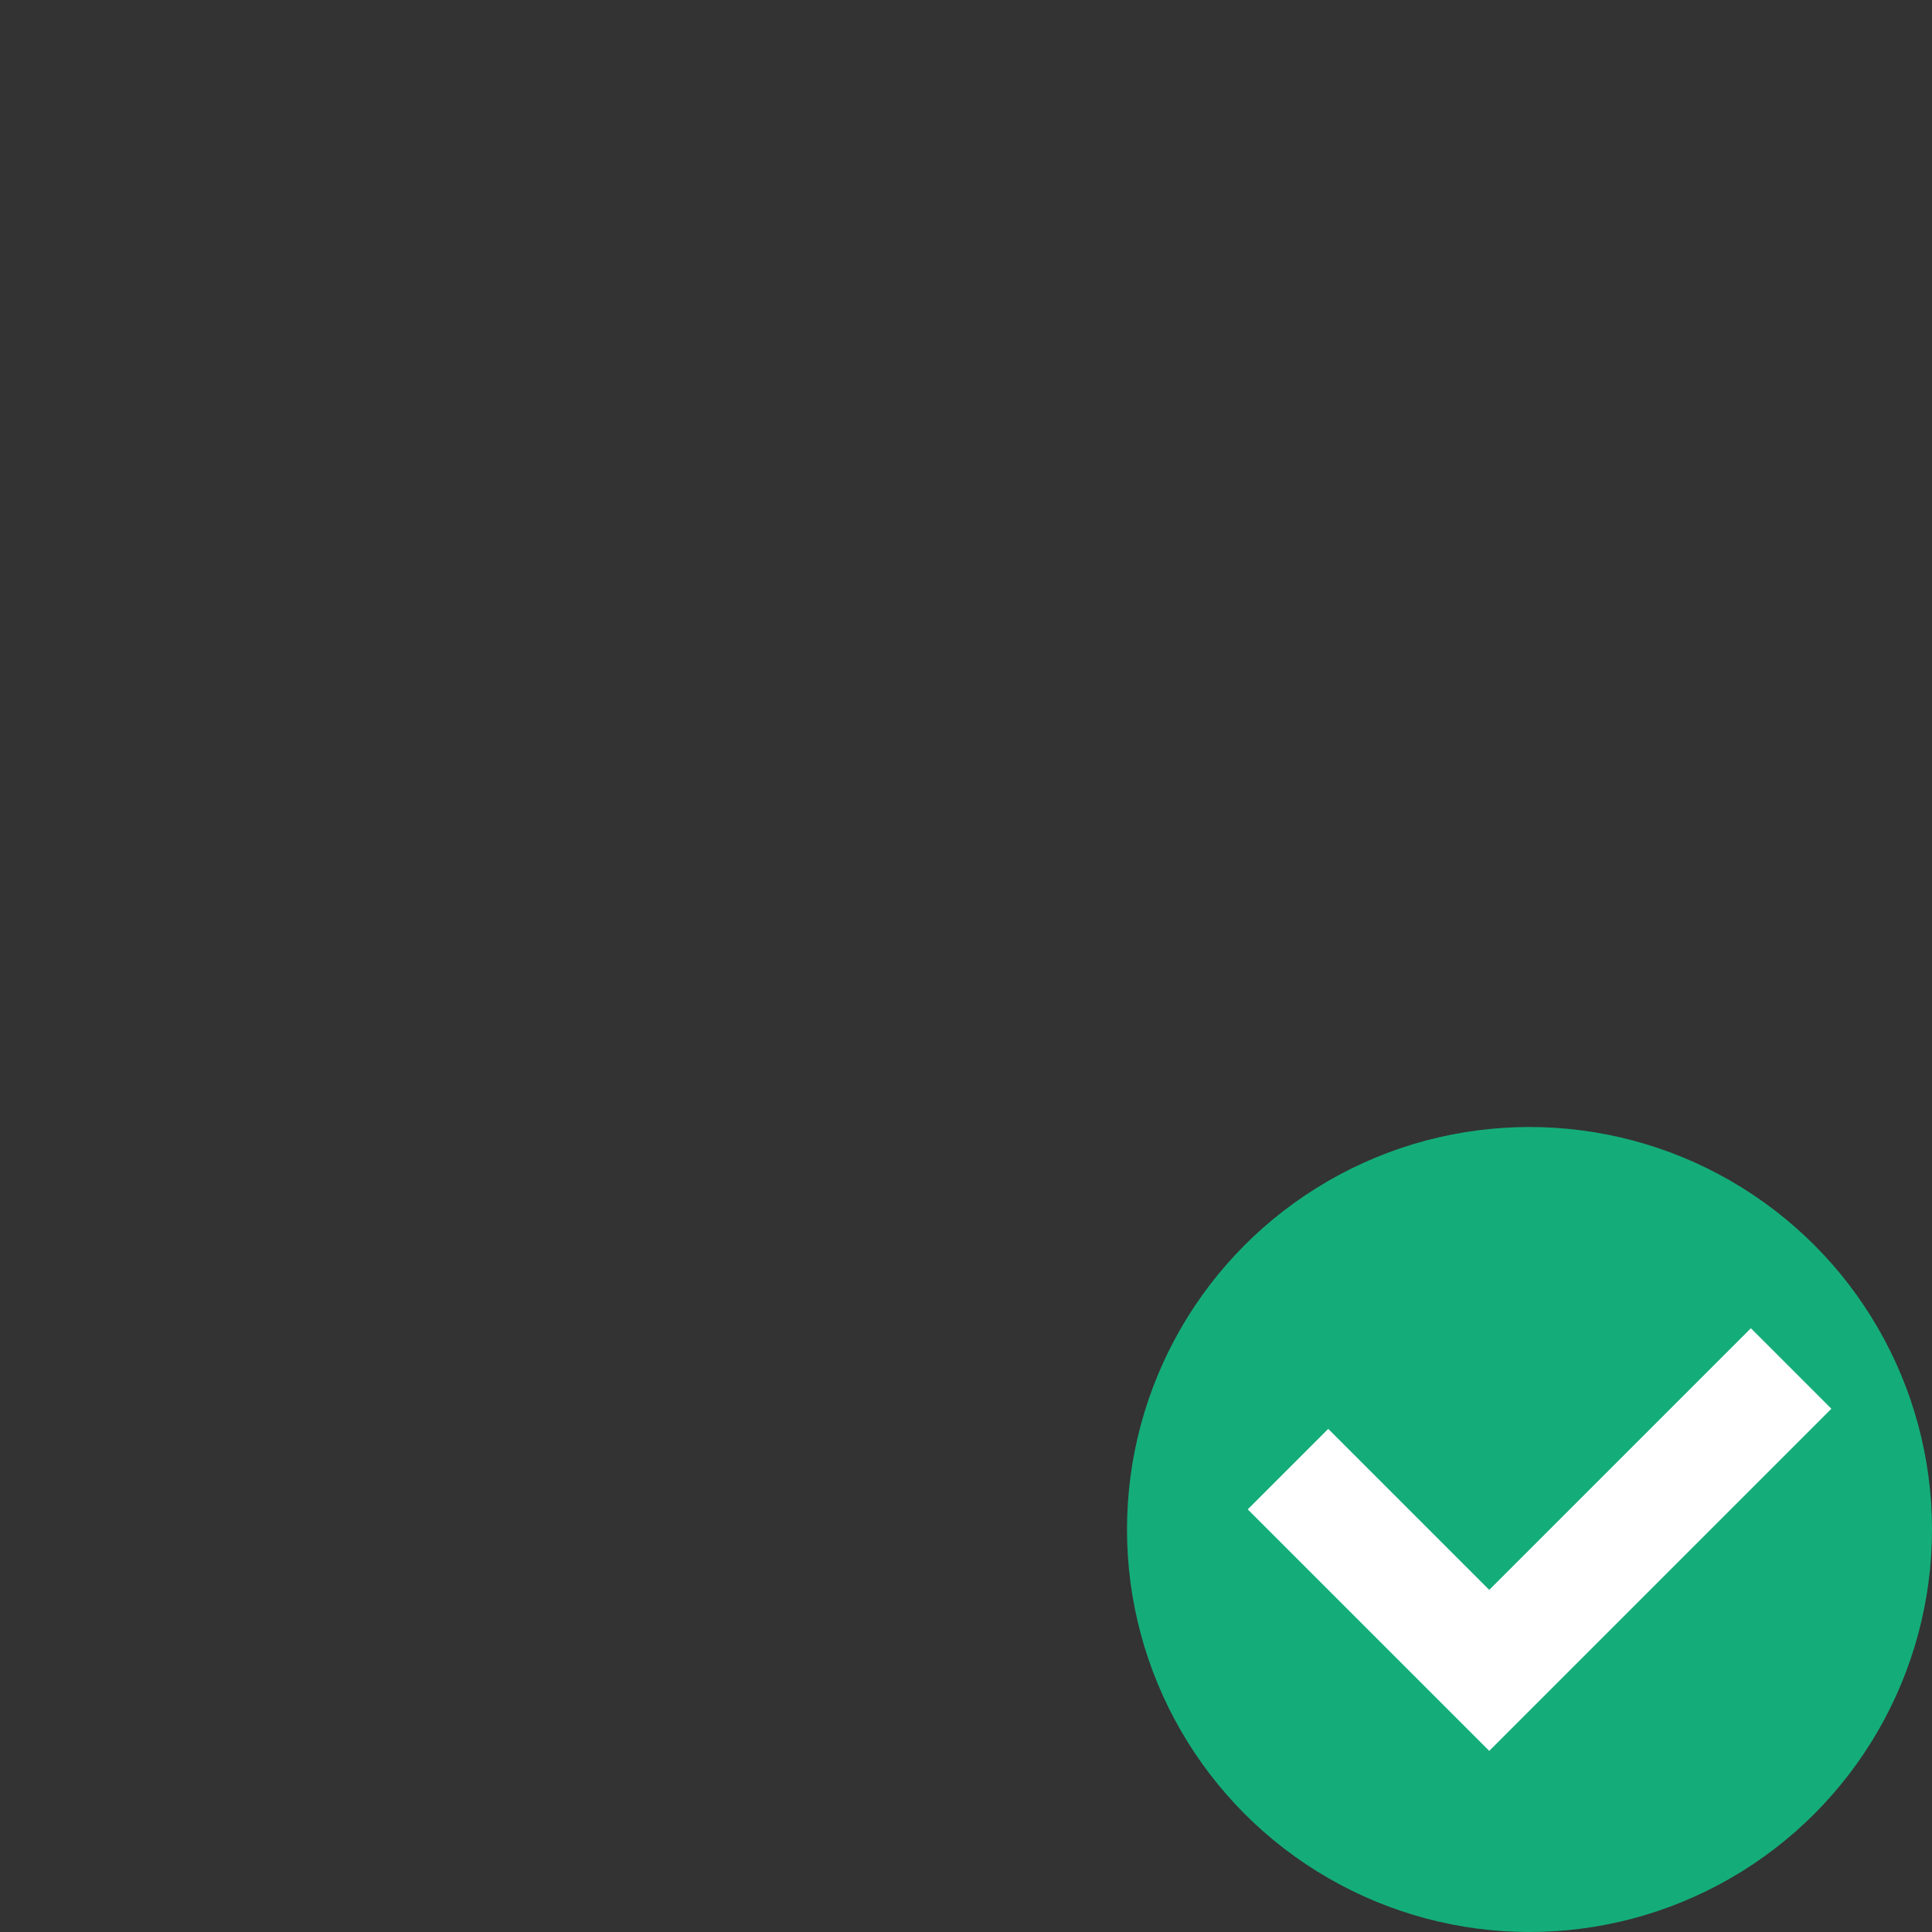
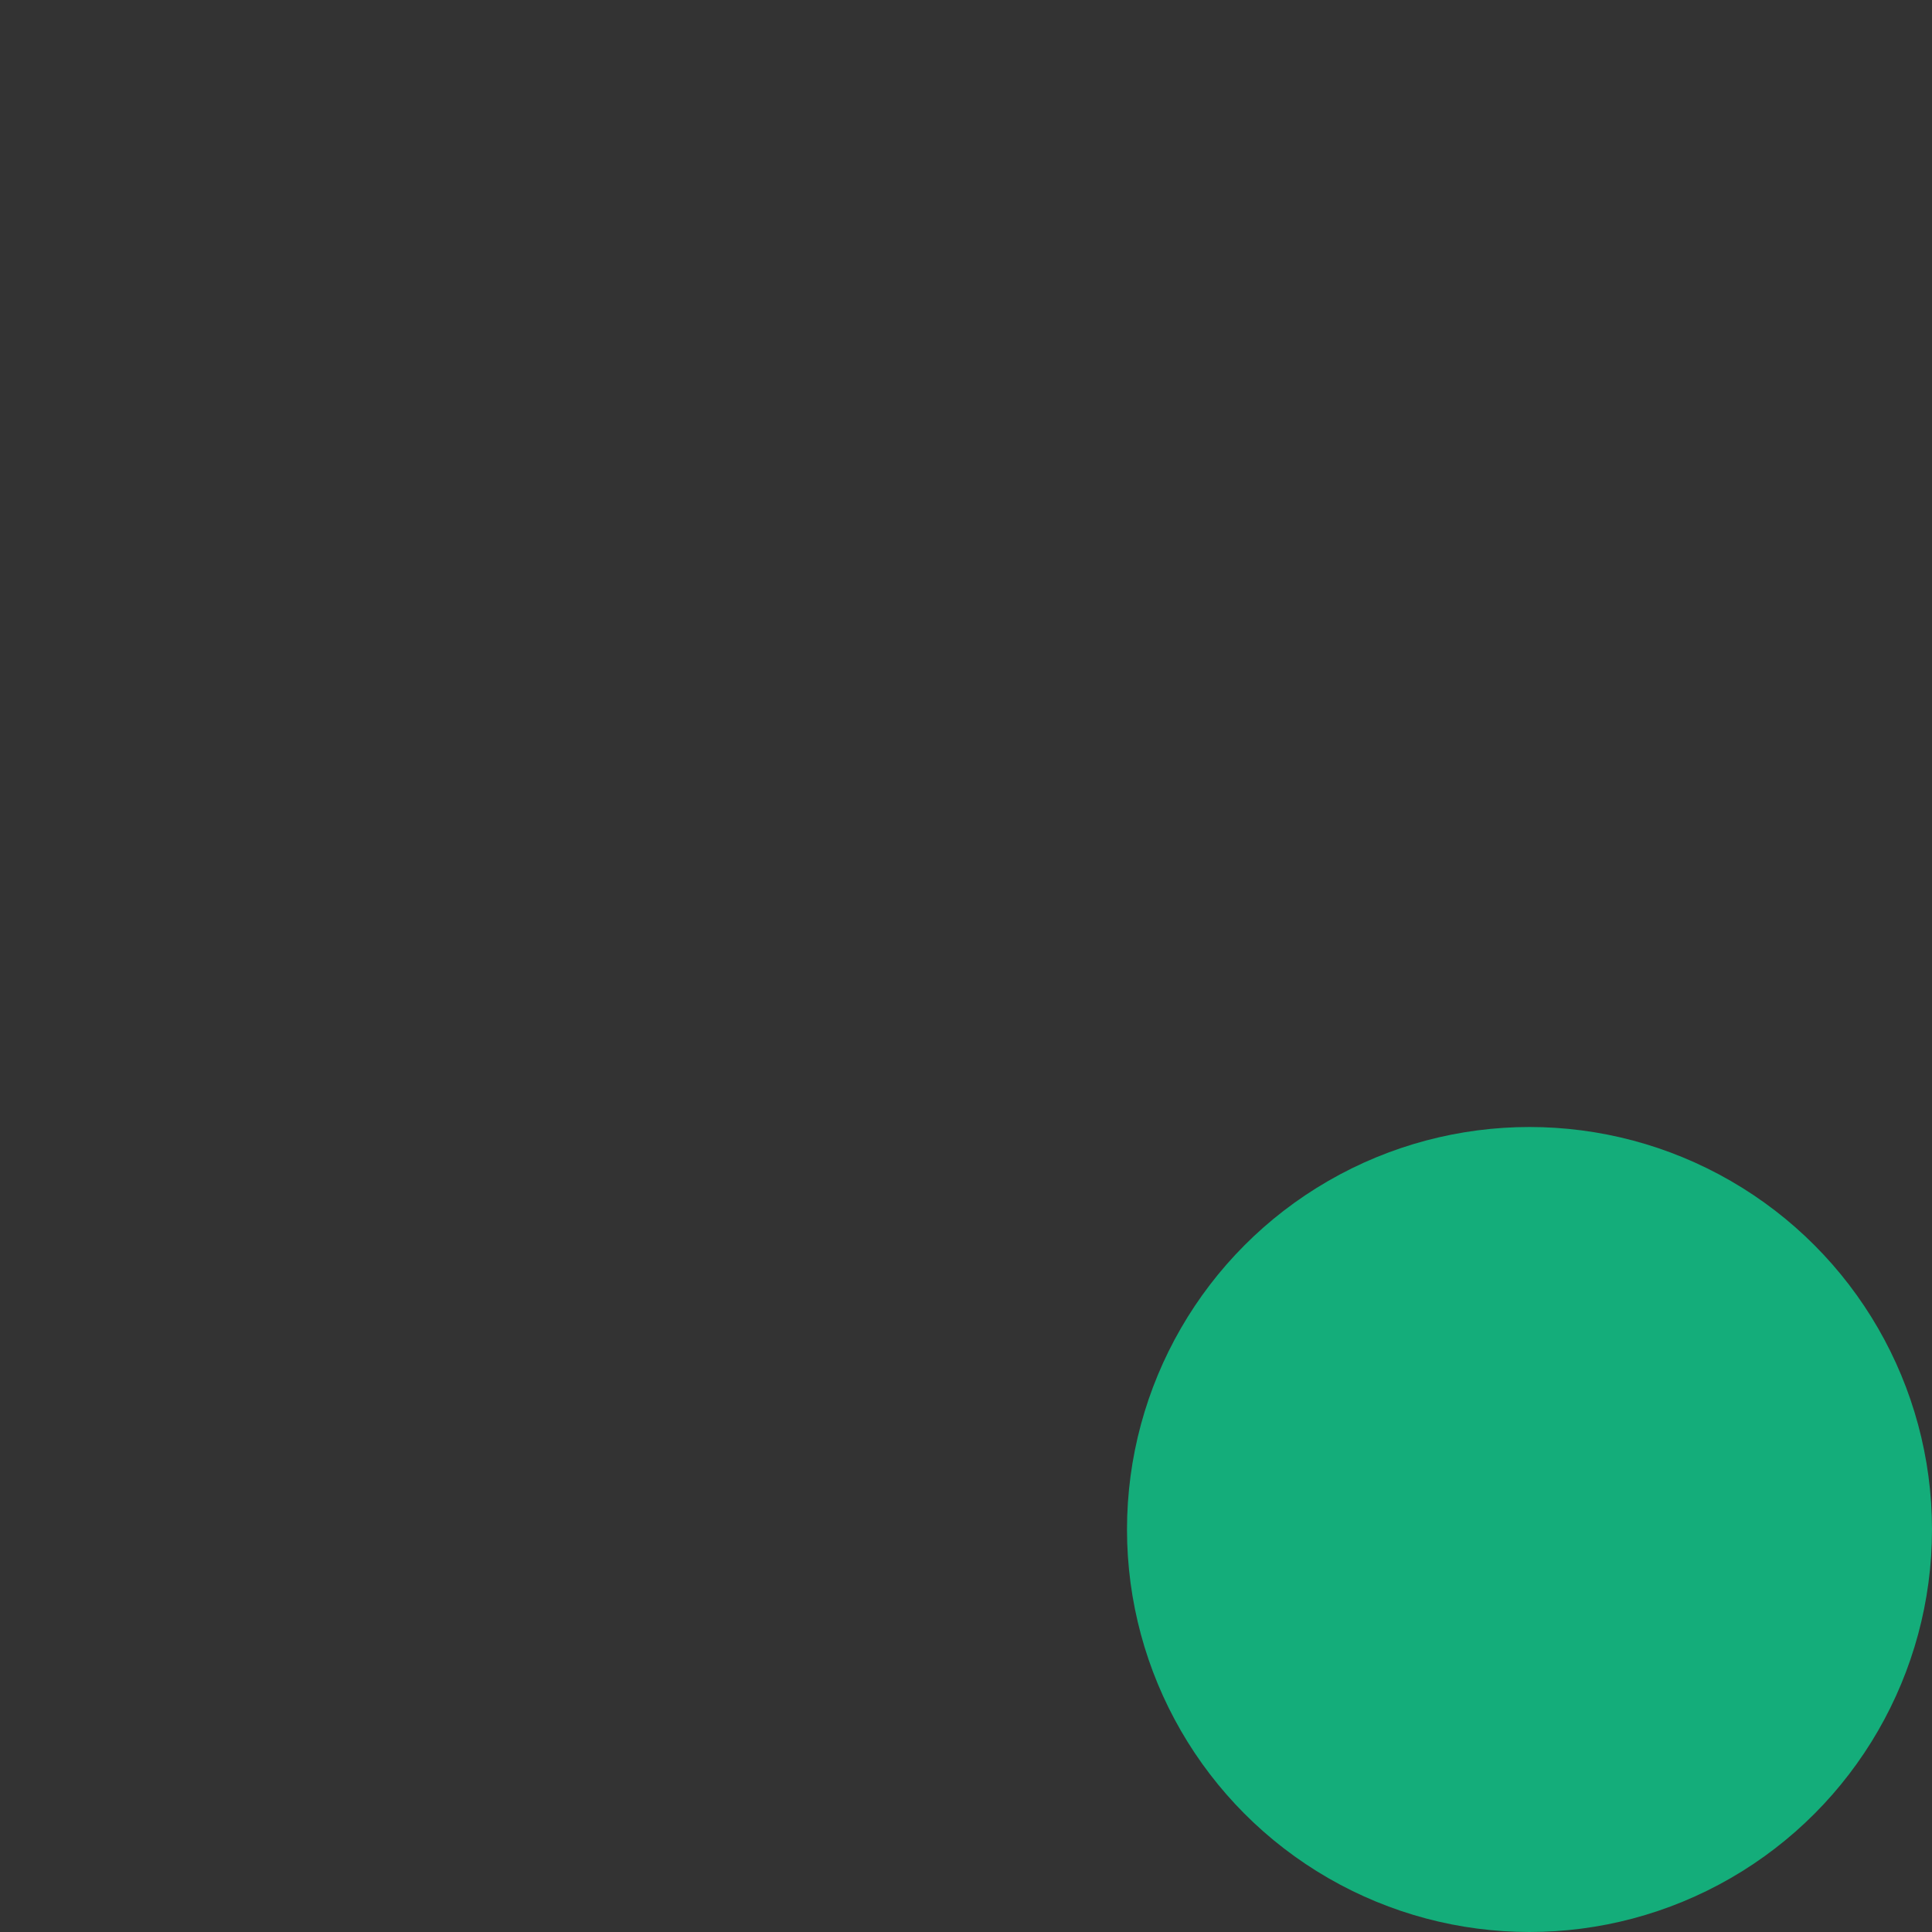
<svg xmlns="http://www.w3.org/2000/svg" width="48" height="48" version="1.1">
  <rect width="100%" height="100%" fill="#333333" stroke="none" />
  <circle style="fill:#14ad7a" cx="38" cy="38" r="10" />
-   <path style="fill:#ffffff" d="m 43.5,33 -6.5,6.5 -4,-4 -2,2 6,6 8.5,-8.5 z" />
</svg>